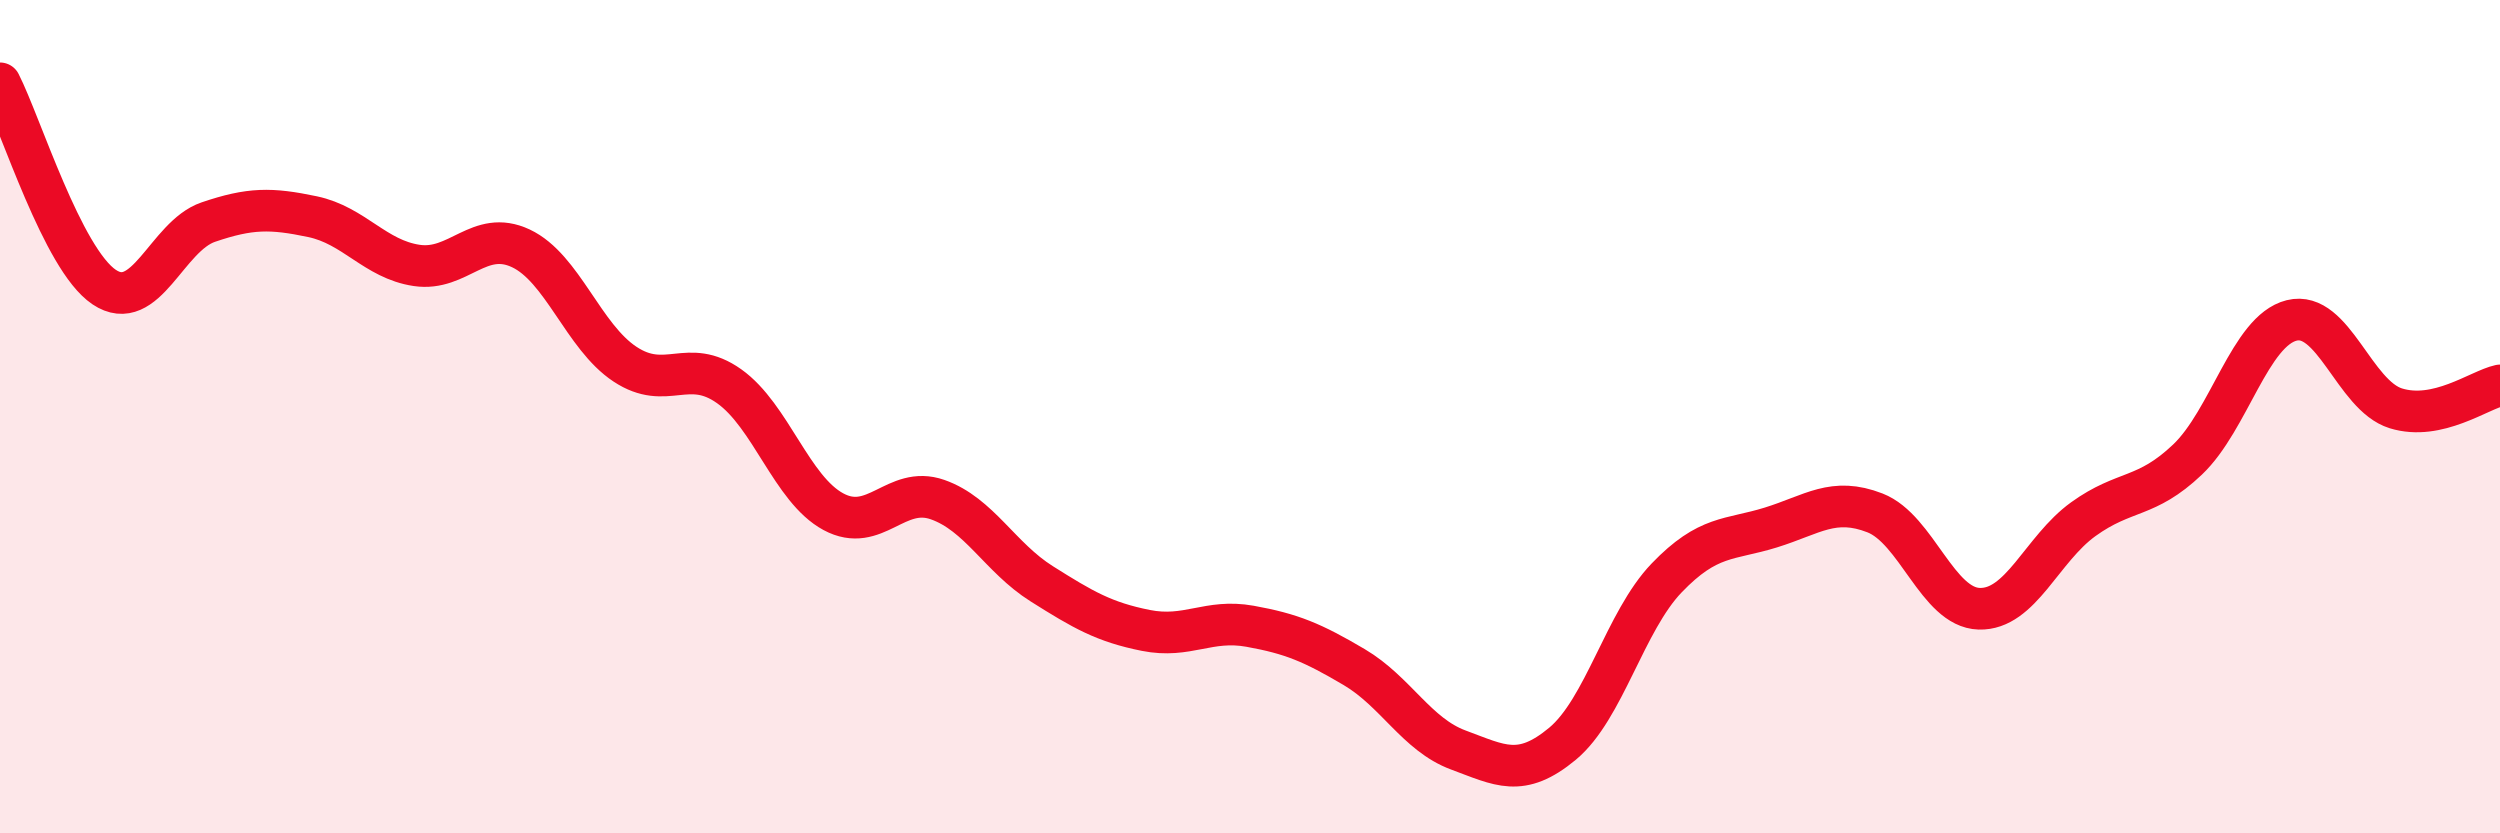
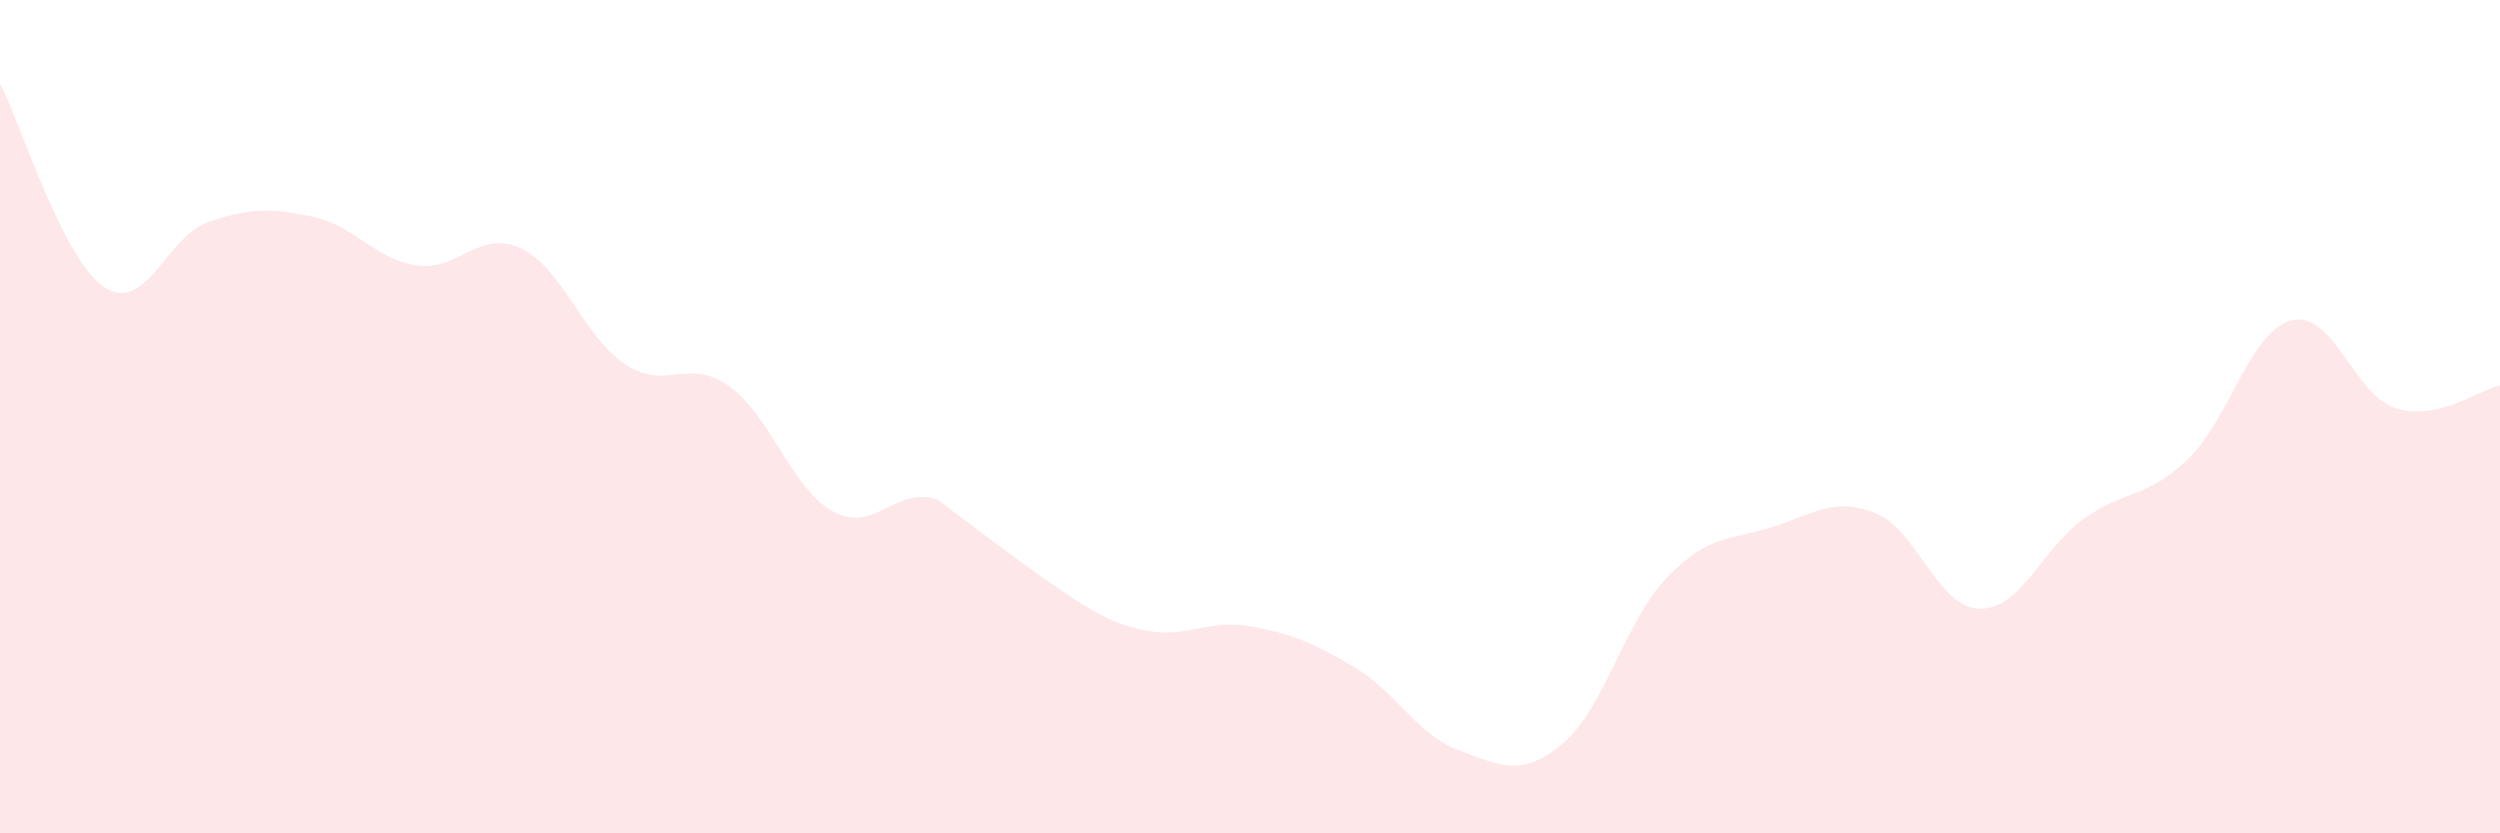
<svg xmlns="http://www.w3.org/2000/svg" width="60" height="20" viewBox="0 0 60 20">
-   <path d="M 0,2 C 0.5,2.98 1.5,6.22 2.5,6.89 C 3.5,7.56 4,5.67 5,5.33 C 6,4.99 6.5,4.99 7.5,5.2 C 8.5,5.41 9,6.22 10,6.37 C 11,6.52 11.5,5.49 12.5,5.96 C 13.5,6.43 14,8.08 15,8.74 C 16,9.4 16.5,8.56 17.5,9.27 C 18.5,9.98 19,11.74 20,12.28 C 21,12.82 21.5,11.64 22.5,11.99 C 23.5,12.34 24,13.38 25,14.01 C 26,14.64 26.5,14.93 27.5,15.13 C 28.5,15.33 29,14.85 30,15.03 C 31,15.21 31.5,15.42 32.5,16.01 C 33.5,16.6 34,17.63 35,18 C 36,18.37 36.5,18.68 37.5,17.85 C 38.5,17.02 39,14.91 40,13.87 C 41,12.83 41.5,12.97 42.5,12.66 C 43.5,12.35 44,11.92 45,12.31 C 46,12.7 46.5,14.58 47.5,14.61 C 48.5,14.64 49,13.18 50,12.46 C 51,11.74 51.5,11.98 52.5,11.03 C 53.5,10.08 54,7.94 55,7.69 C 56,7.44 56.5,9.49 57.5,9.8 C 58.5,10.11 59.5,9.36 60,9.25L60 20L0 20Z" fill="#EB0A25" opacity="0.1" stroke-linecap="round" stroke-linejoin="round" />
-   <path d="M 0,2 C 0.5,2.98 1.5,6.22 2.5,6.89 C 3.5,7.56 4,5.67 5,5.33 C 6,4.99 6.5,4.99 7.5,5.2 C 8.5,5.41 9,6.22 10,6.37 C 11,6.52 11.5,5.49 12.5,5.96 C 13.5,6.43 14,8.08 15,8.74 C 16,9.4 16.5,8.56 17.5,9.27 C 18.5,9.98 19,11.74 20,12.28 C 21,12.82 21.5,11.64 22.5,11.99 C 23.5,12.34 24,13.38 25,14.01 C 26,14.64 26.5,14.93 27.5,15.13 C 28.5,15.33 29,14.85 30,15.03 C 31,15.21 31.5,15.42 32.5,16.01 C 33.5,16.6 34,17.63 35,18 C 36,18.37 36.5,18.68 37.5,17.85 C 38.5,17.02 39,14.91 40,13.87 C 41,12.83 41.5,12.97 42.5,12.66 C 43.5,12.35 44,11.92 45,12.31 C 46,12.7 46.5,14.58 47.5,14.61 C 48.5,14.64 49,13.18 50,12.46 C 51,11.74 51.5,11.98 52.5,11.03 C 53.5,10.08 54,7.94 55,7.69 C 56,7.44 56.5,9.49 57.5,9.8 C 58.5,10.11 59.5,9.36 60,9.25" stroke="#EB0A25" stroke-width="1" fill="none" stroke-linecap="round" stroke-linejoin="round" />
+   <path d="M 0,2 C 0.5,2.98 1.5,6.22 2.5,6.89 C 3.5,7.56 4,5.67 5,5.33 C 6,4.99 6.5,4.99 7.5,5.2 C 8.5,5.41 9,6.22 10,6.37 C 11,6.52 11.5,5.49 12.5,5.96 C 13.5,6.43 14,8.08 15,8.74 C 16,9.4 16.5,8.56 17.5,9.27 C 18.5,9.98 19,11.74 20,12.28 C 21,12.82 21.5,11.64 22.5,11.99 C 26,14.64 26.5,14.93 27.5,15.13 C 28.5,15.33 29,14.85 30,15.03 C 31,15.21 31.5,15.42 32.5,16.01 C 33.5,16.6 34,17.63 35,18 C 36,18.37 36.5,18.68 37.5,17.85 C 38.5,17.02 39,14.91 40,13.87 C 41,12.83 41.5,12.97 42.5,12.66 C 43.5,12.35 44,11.92 45,12.31 C 46,12.7 46.5,14.58 47.5,14.61 C 48.5,14.64 49,13.18 50,12.46 C 51,11.74 51.5,11.98 52.5,11.03 C 53.5,10.08 54,7.94 55,7.69 C 56,7.44 56.5,9.49 57.5,9.8 C 58.5,10.11 59.5,9.36 60,9.25L60 20L0 20Z" fill="#EB0A25" opacity="0.1" stroke-linecap="round" stroke-linejoin="round" />
</svg>